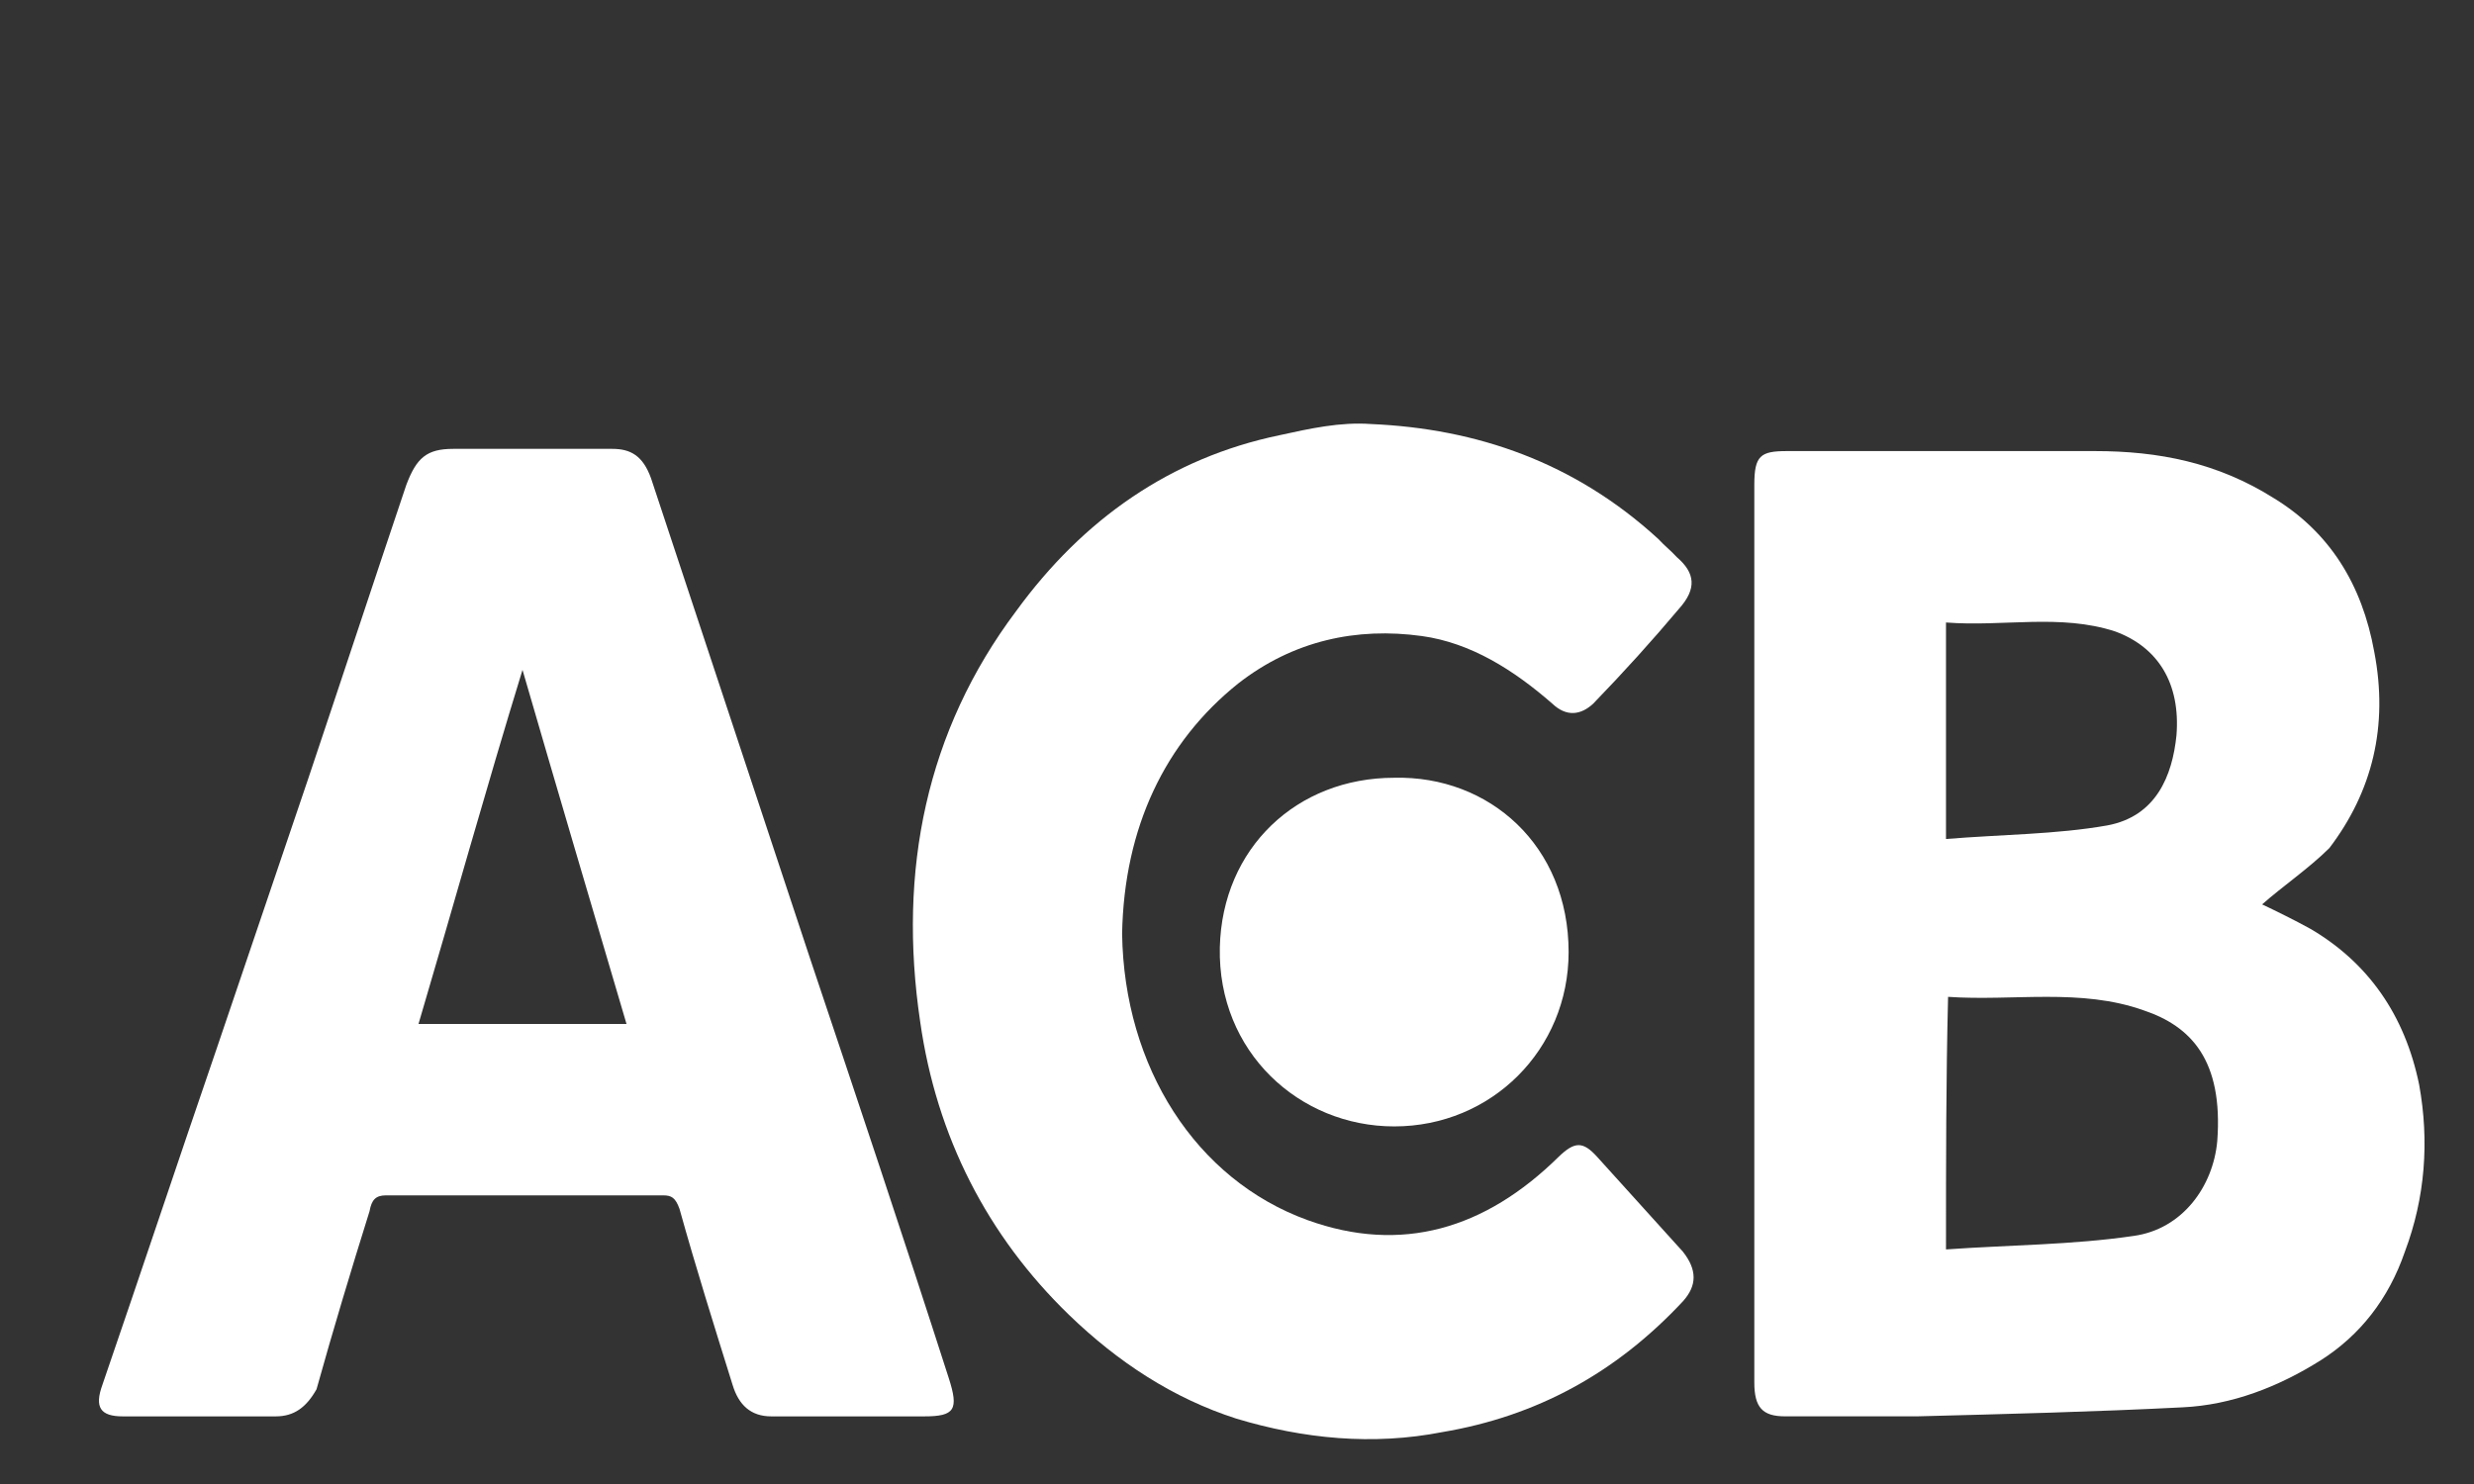
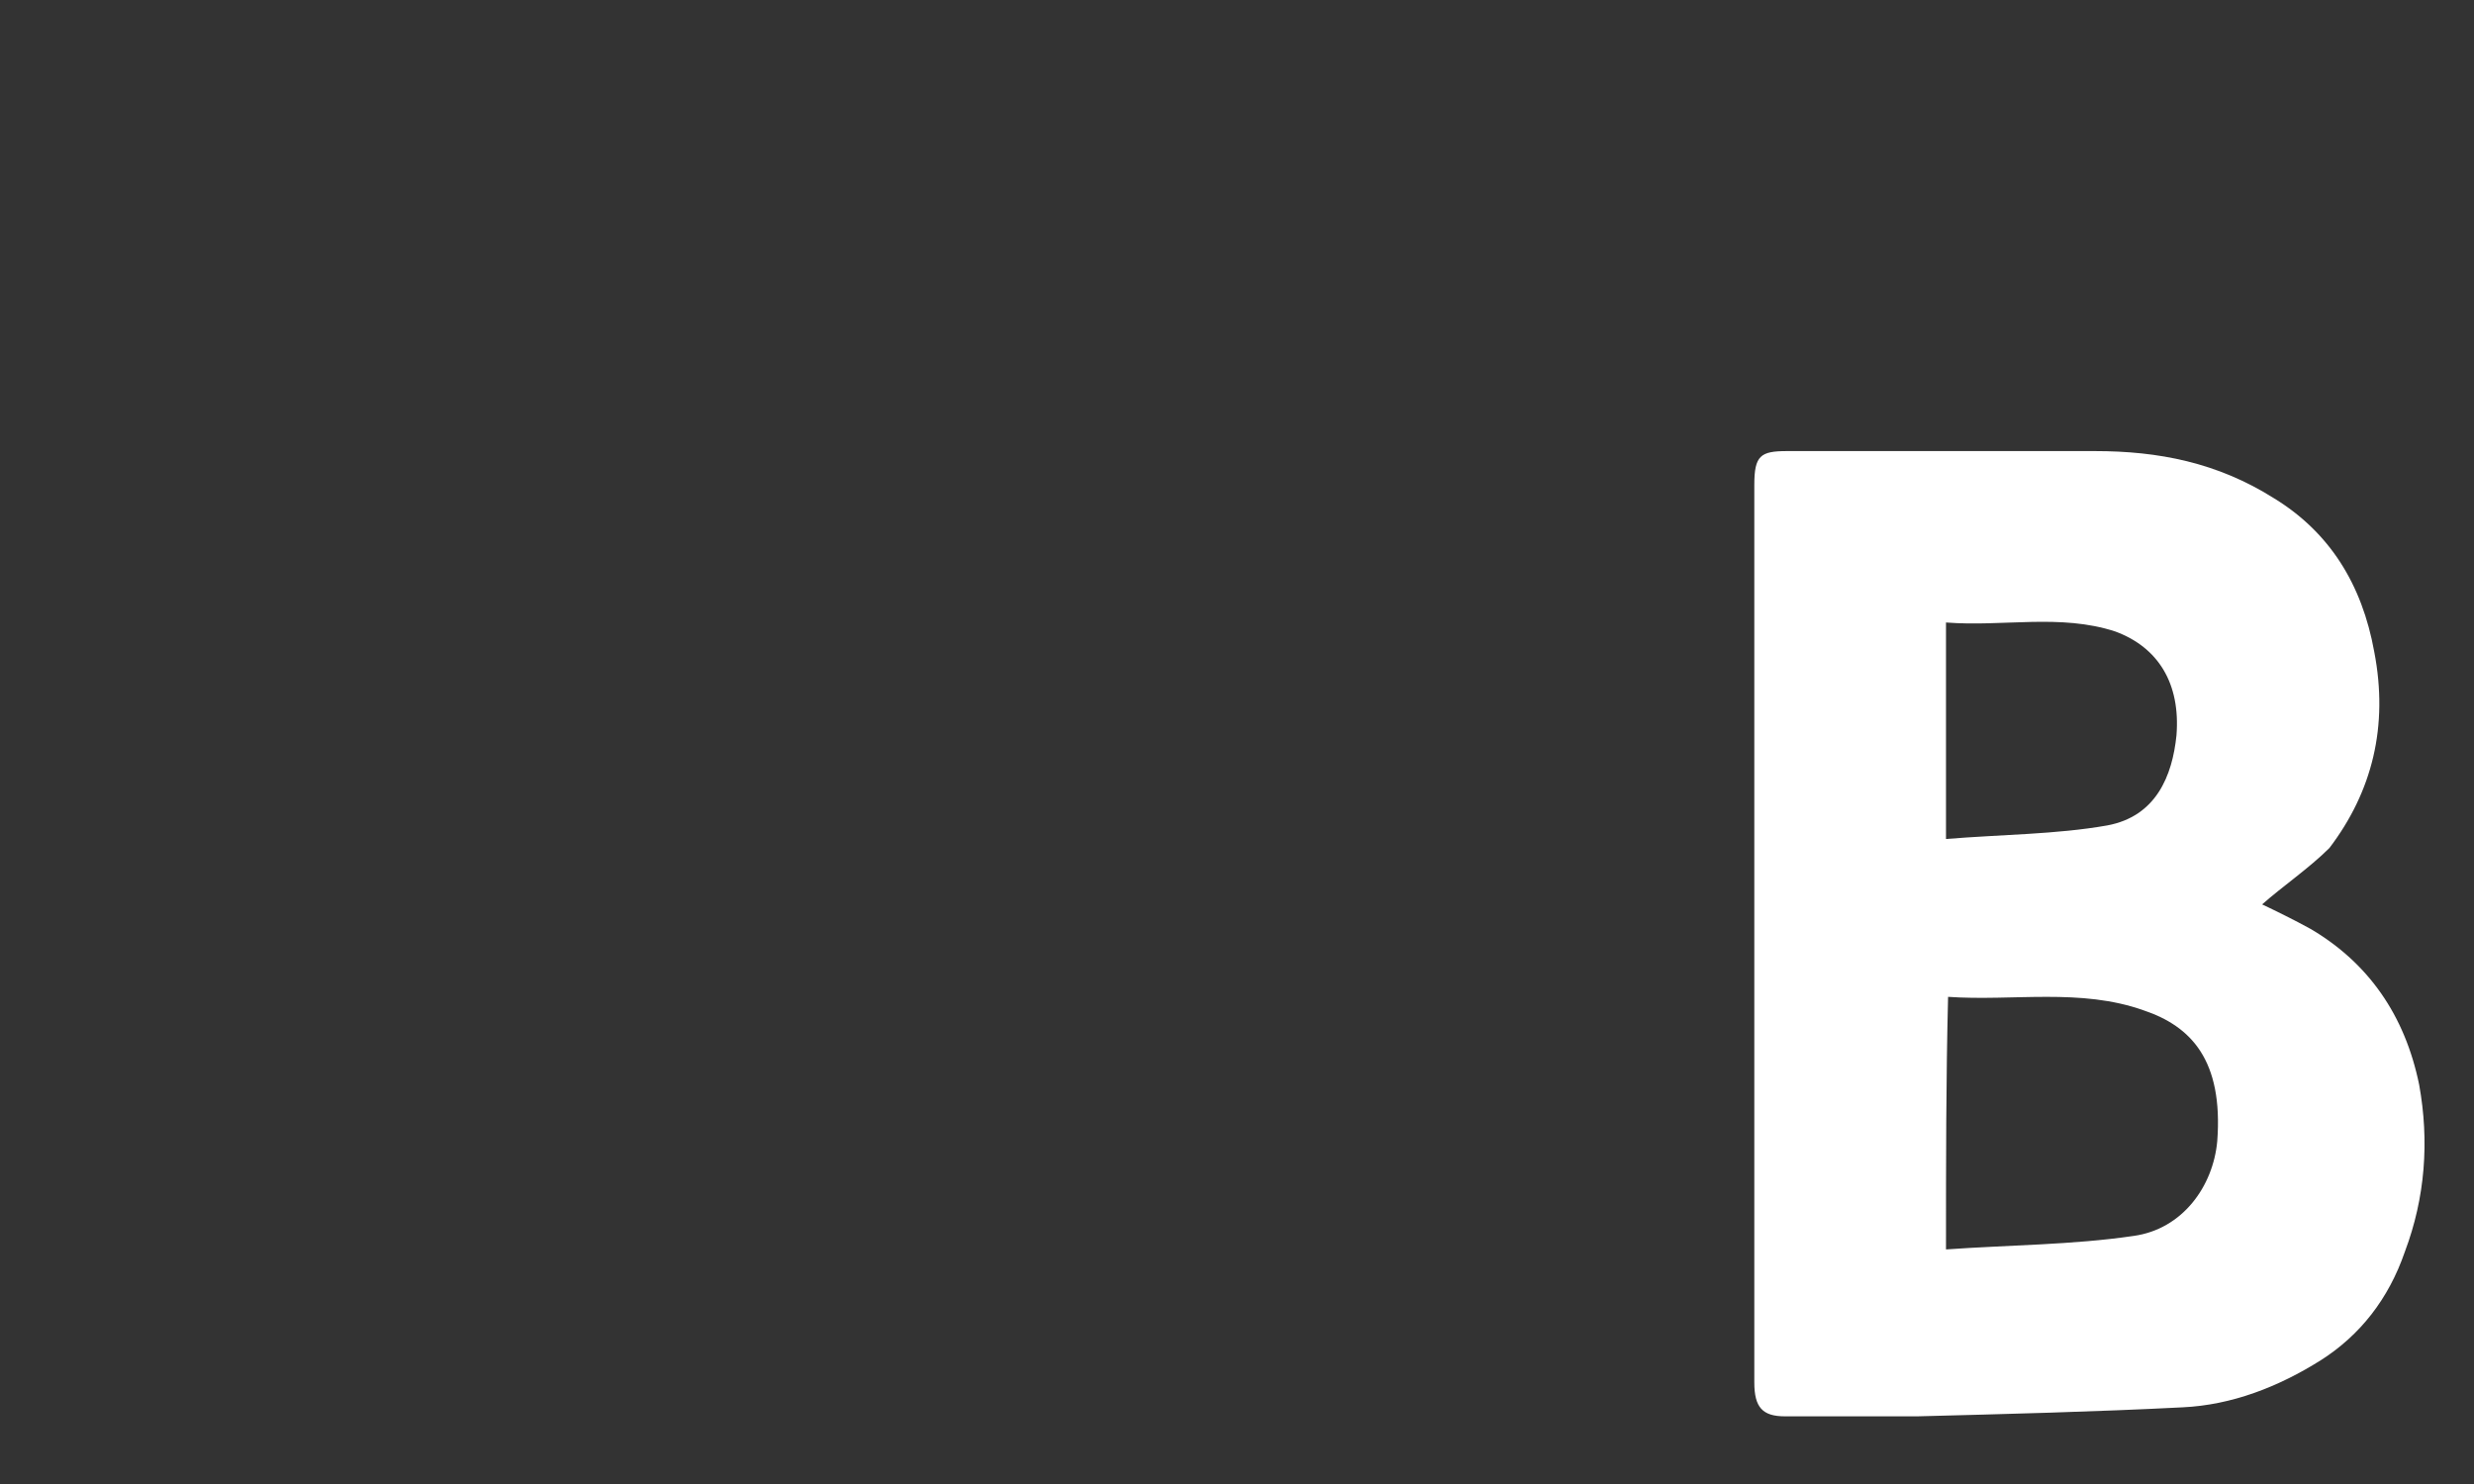
<svg xmlns="http://www.w3.org/2000/svg" width="50" height="30" viewBox="0 0 50 30" fill="none">
  <rect x="0" y="0" width="50" height="30" fill="#333333" stroke="none" />
  <path fill-rule="evenodd" clip-rule="evenodd" d="M39.329 16.961C40.442 16.869 41.555 16.869 42.585 16.687C43.575 16.505 43.904 15.684 43.987 14.864C44.07 13.815 43.616 13.085 42.751 12.766C41.638 12.402 40.484 12.675 39.329 12.584C39.329 14.043 39.329 15.411 39.329 16.961ZM39.329 25.258C40.608 25.167 41.885 25.167 43.121 24.985C44.11 24.848 44.728 23.982 44.811 23.07C44.935 21.429 44.276 20.745 43.327 20.426C42.05 19.97 40.69 20.243 39.371 20.152C39.329 21.839 39.329 23.48 39.329 25.258ZM45.718 18.283C46.007 18.42 46.377 18.602 46.707 18.784C47.862 19.468 48.603 20.517 48.892 21.93C49.098 23.07 49.015 24.209 48.603 25.304C48.274 26.261 47.696 26.991 46.913 27.492C46.047 28.039 45.1 28.404 44.11 28.45C42.339 28.541 40.525 28.586 38.753 28.632C37.846 28.632 36.939 28.632 36.073 28.632C35.62 28.632 35.455 28.45 35.455 27.948C35.455 21.884 35.455 15.821 35.455 9.803C35.455 9.21 35.579 9.119 36.115 9.119C38.175 9.119 40.278 9.119 42.339 9.119C43.616 9.119 44.811 9.347 45.965 10.077C47.078 10.76 47.738 11.809 47.984 13.177C48.274 14.681 47.944 16.003 47.078 17.143C46.666 17.553 46.13 17.918 45.718 18.283Z" fill="white" />
-   <path fill-rule="evenodd" clip-rule="evenodd" d="M10.56 13.542C9.818 15.958 9.159 18.329 8.458 20.7C9.859 20.7 11.219 20.7 12.662 20.7C11.962 18.329 11.261 15.958 10.56 13.542ZM10.725 9.074C11.261 9.074 11.838 9.074 12.374 9.074C12.744 9.074 12.992 9.211 13.157 9.667C14.229 12.904 15.3 16.141 16.372 19.378C17.319 22.204 18.267 25.031 19.174 27.857C19.38 28.496 19.298 28.633 18.679 28.633C17.649 28.633 16.619 28.633 15.588 28.633C15.176 28.633 14.929 28.405 14.805 27.994C14.435 26.809 14.063 25.623 13.733 24.438C13.651 24.21 13.569 24.165 13.404 24.165C11.549 24.165 9.695 24.165 7.799 24.165C7.593 24.165 7.51 24.256 7.469 24.484C7.098 25.669 6.727 26.9 6.397 28.085C6.191 28.45 5.944 28.633 5.573 28.633C4.542 28.633 3.512 28.633 2.482 28.633C2.028 28.633 1.905 28.45 2.07 27.994C2.853 25.715 3.595 23.481 4.378 21.201C4.996 19.378 5.614 17.554 6.233 15.73C6.891 13.77 7.551 11.764 8.211 9.804C8.417 9.257 8.623 9.074 9.159 9.074C9.695 9.074 10.189 9.074 10.725 9.074Z" fill="white" />
-   <path fill-rule="evenodd" clip-rule="evenodd" d="M22.678 18.876C22.718 21.566 24.161 23.845 26.428 24.666C28.324 25.35 30.014 24.848 31.497 23.389C31.827 23.07 31.992 23.07 32.281 23.389C32.857 24.028 33.435 24.666 34.012 25.304C34.3 25.669 34.3 25.988 34.012 26.307C32.651 27.766 31.044 28.632 29.148 28.951C27.747 29.225 26.346 29.088 24.985 28.678C23.708 28.267 22.595 27.538 21.605 26.581C19.957 24.985 18.927 22.979 18.597 20.654C18.143 17.599 18.721 14.773 20.534 12.357C21.894 10.487 23.666 9.256 25.851 8.8C26.469 8.664 27.088 8.527 27.706 8.572C29.849 8.664 31.827 9.347 33.517 10.898C33.641 11.034 33.764 11.126 33.888 11.262C34.259 11.581 34.3 11.9 33.929 12.311C33.393 12.949 32.816 13.587 32.198 14.226C31.951 14.454 31.662 14.499 31.374 14.226C30.59 13.542 29.725 12.995 28.736 12.858C27.417 12.676 26.139 12.949 25.027 13.815C23.543 15.001 22.718 16.733 22.678 18.876Z" fill="white" />
-   <path fill-rule="evenodd" clip-rule="evenodd" d="M31.702 19.247C31.702 21.215 30.146 22.771 28.178 22.771C26.255 22.771 24.608 21.261 24.653 19.155C24.7 17.142 26.21 15.723 28.178 15.723C30.1 15.677 31.702 17.096 31.702 19.247Z" fill="white" />
</svg>